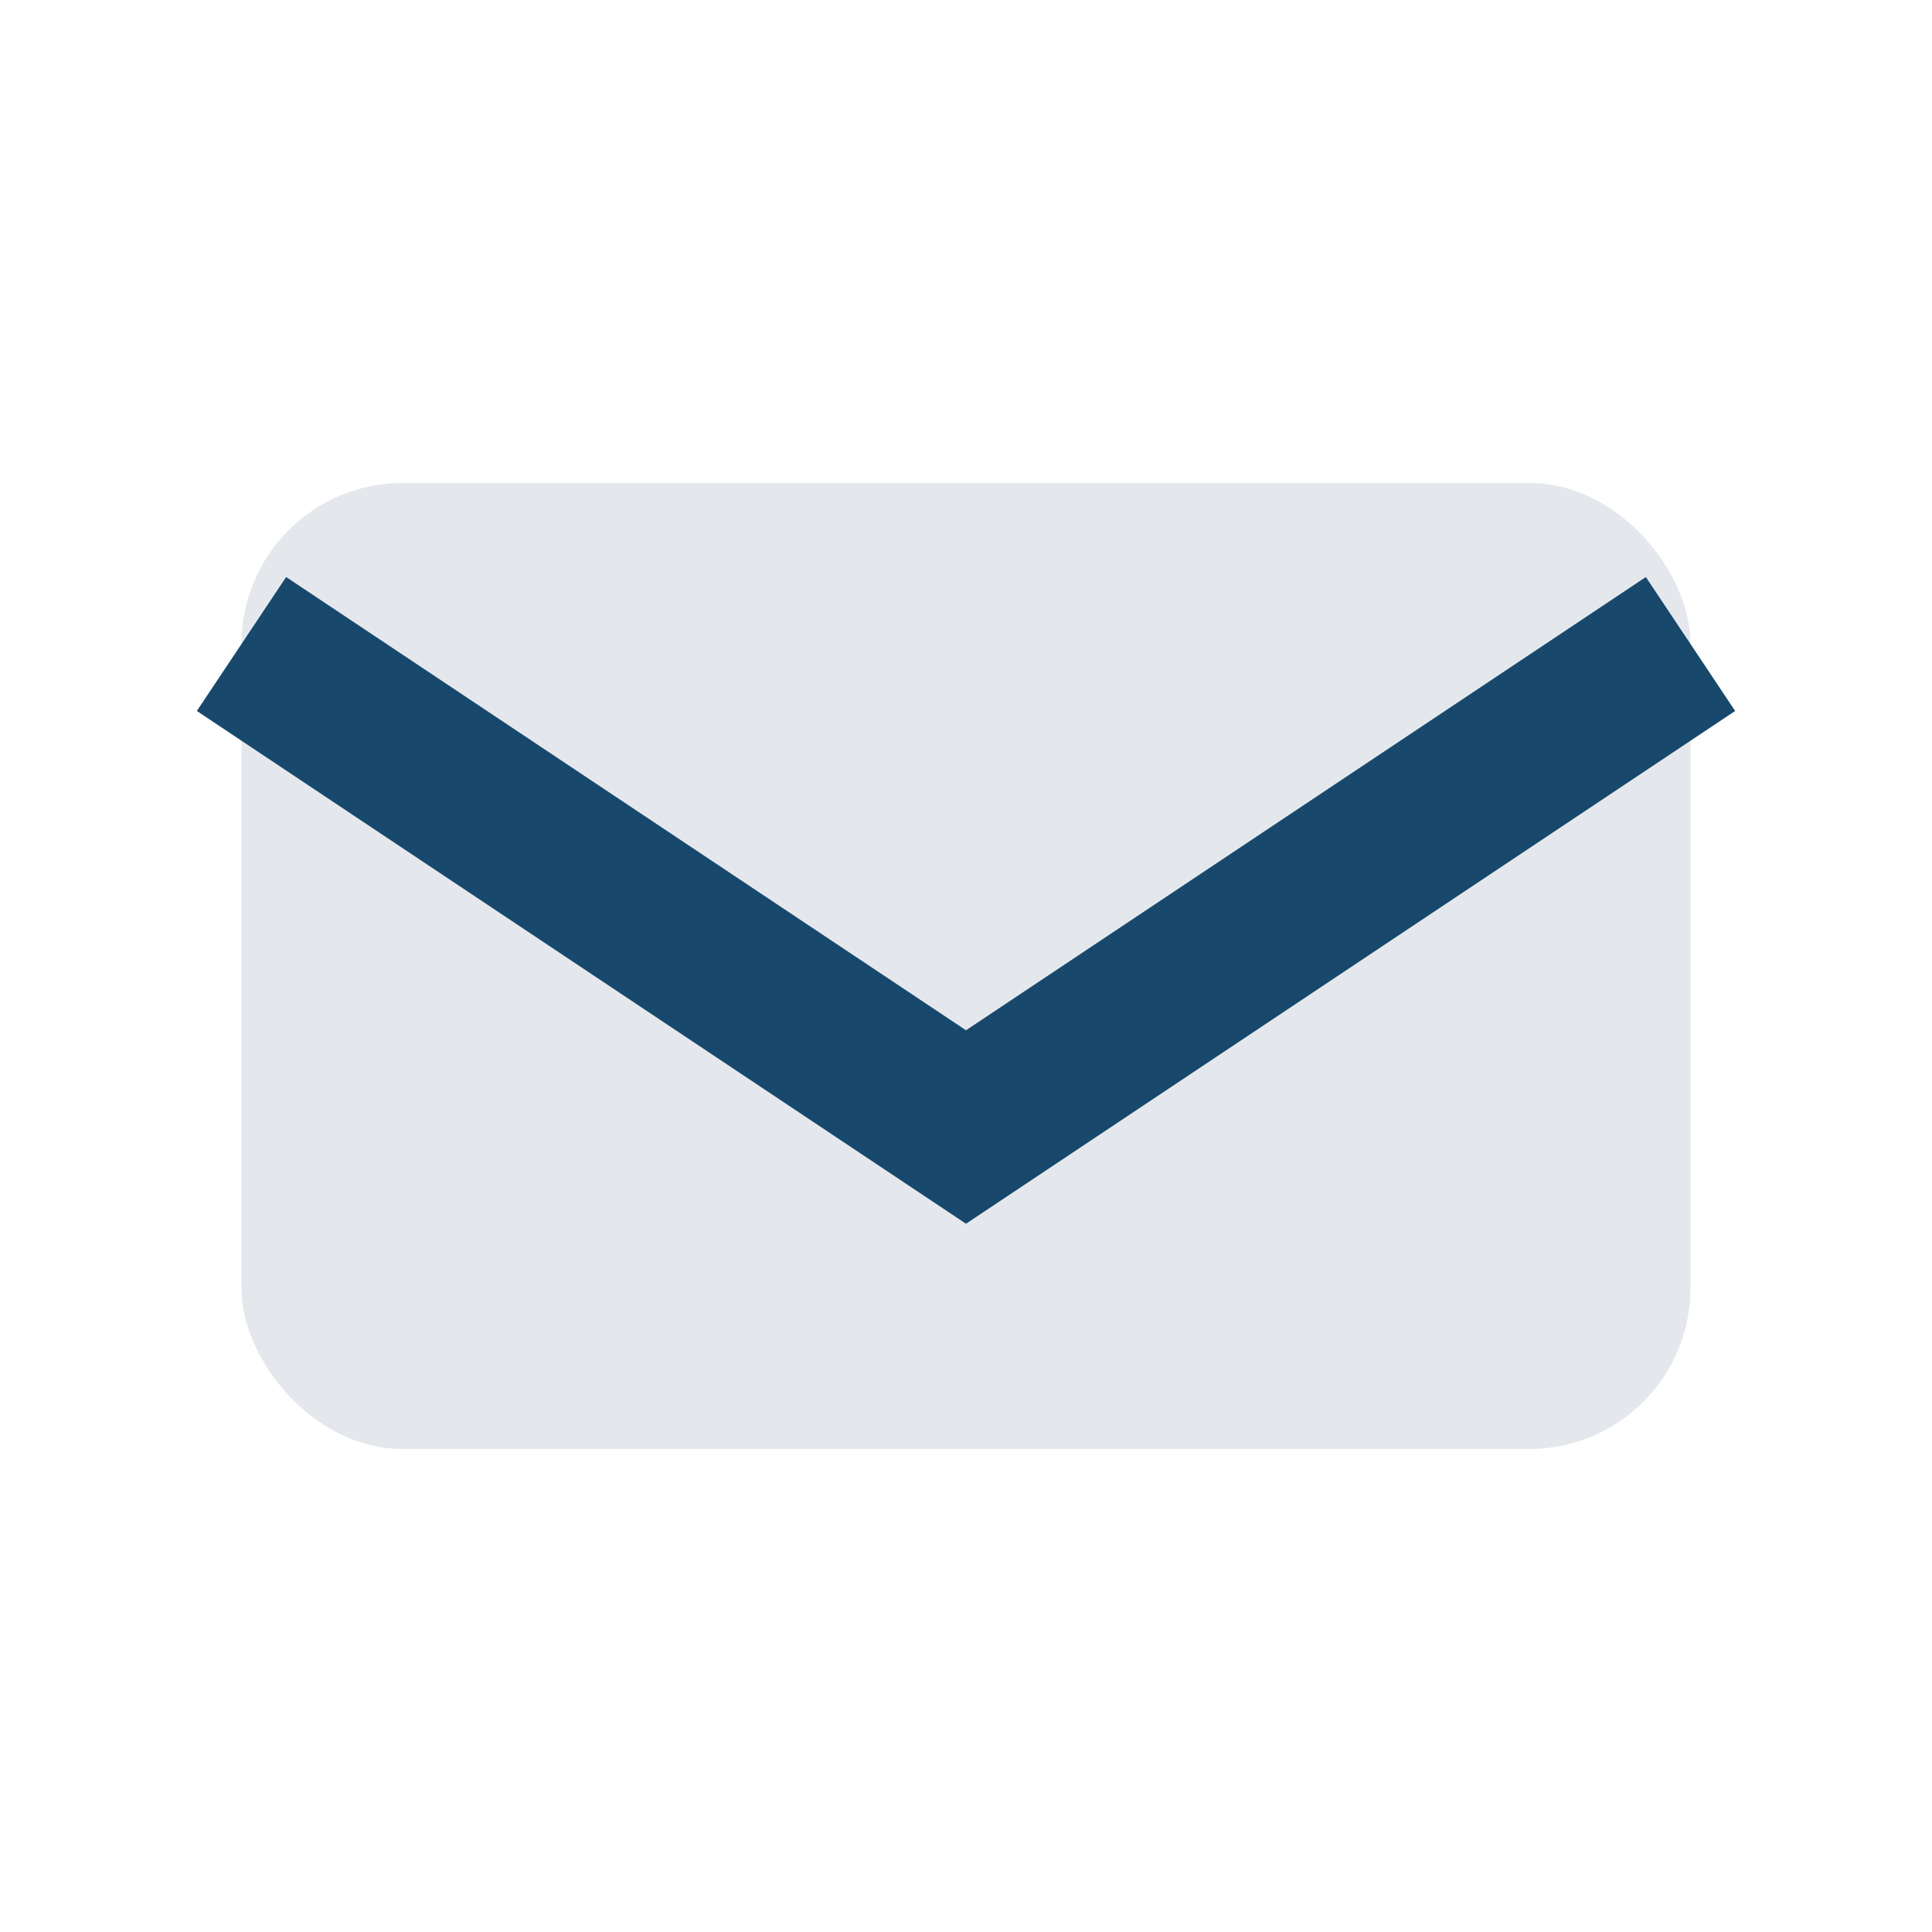
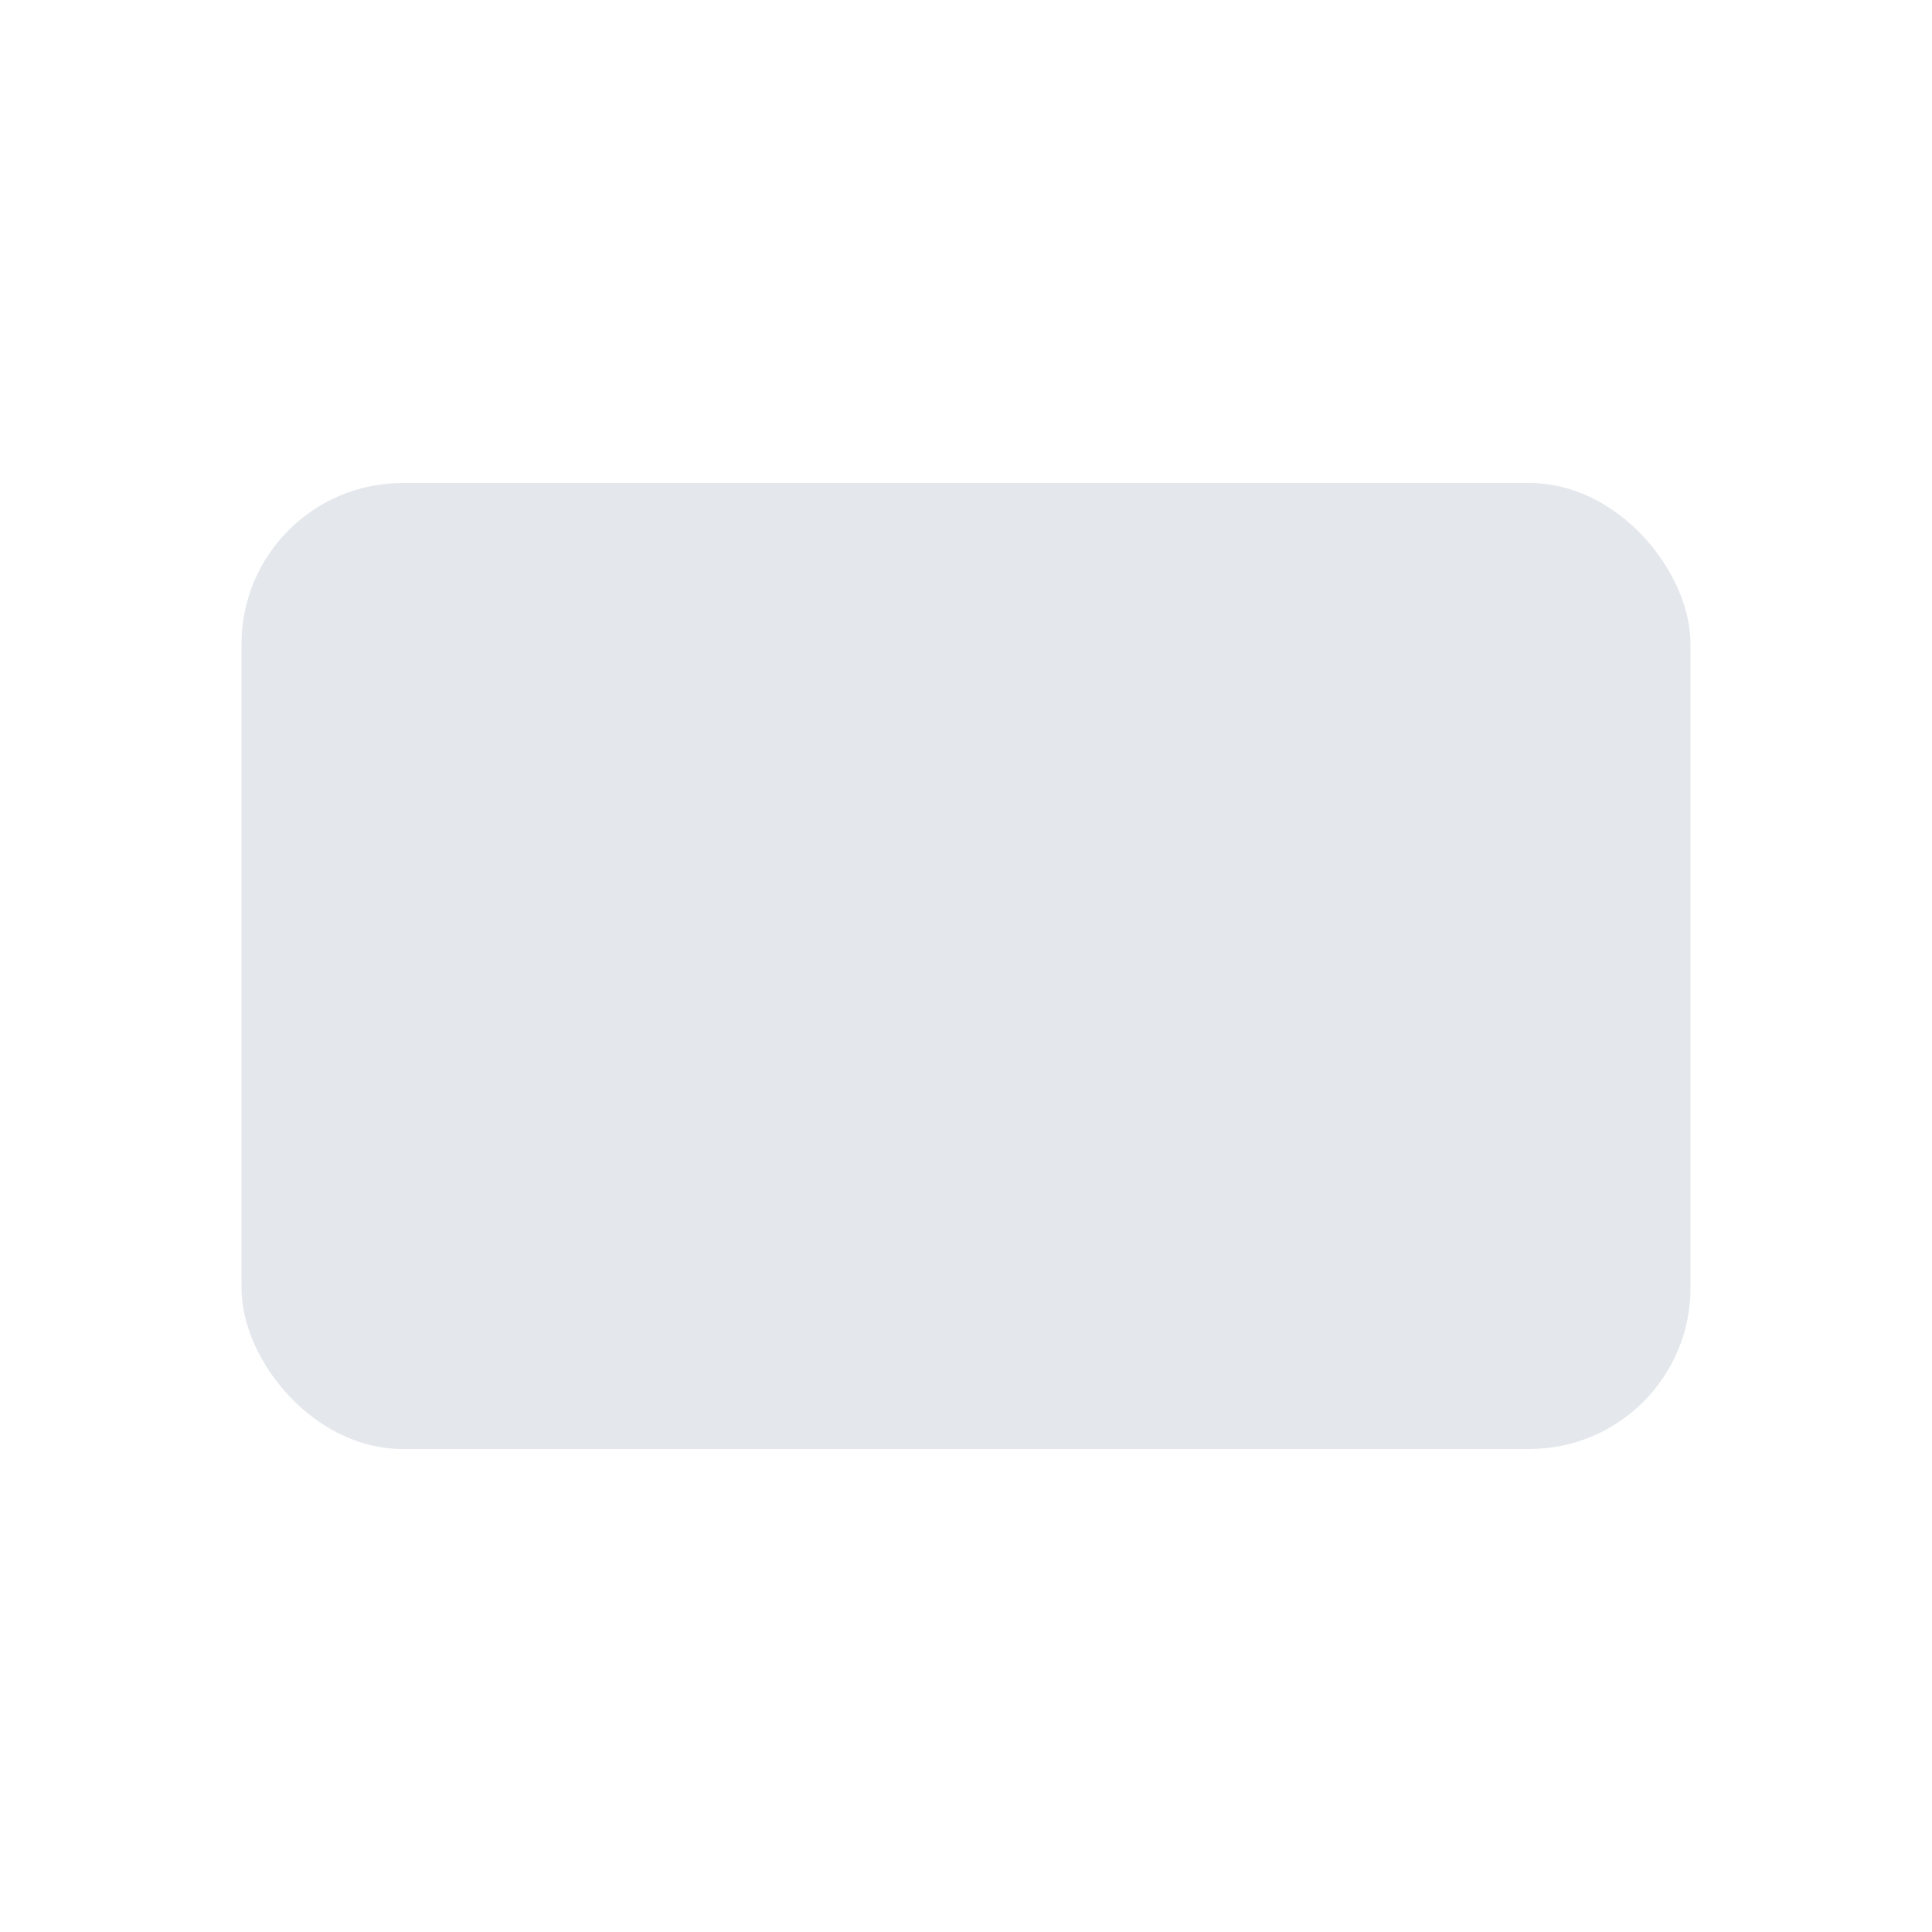
<svg xmlns="http://www.w3.org/2000/svg" width="24" height="24" viewBox="0 0 24 24">
  <rect x="3" y="6" width="18" height="12" rx="2" fill="#e4e8ec" />
-   <path d="M3 8l9 6 9-6" stroke="#18486c" stroke-width="2" fill="none" />
</svg>